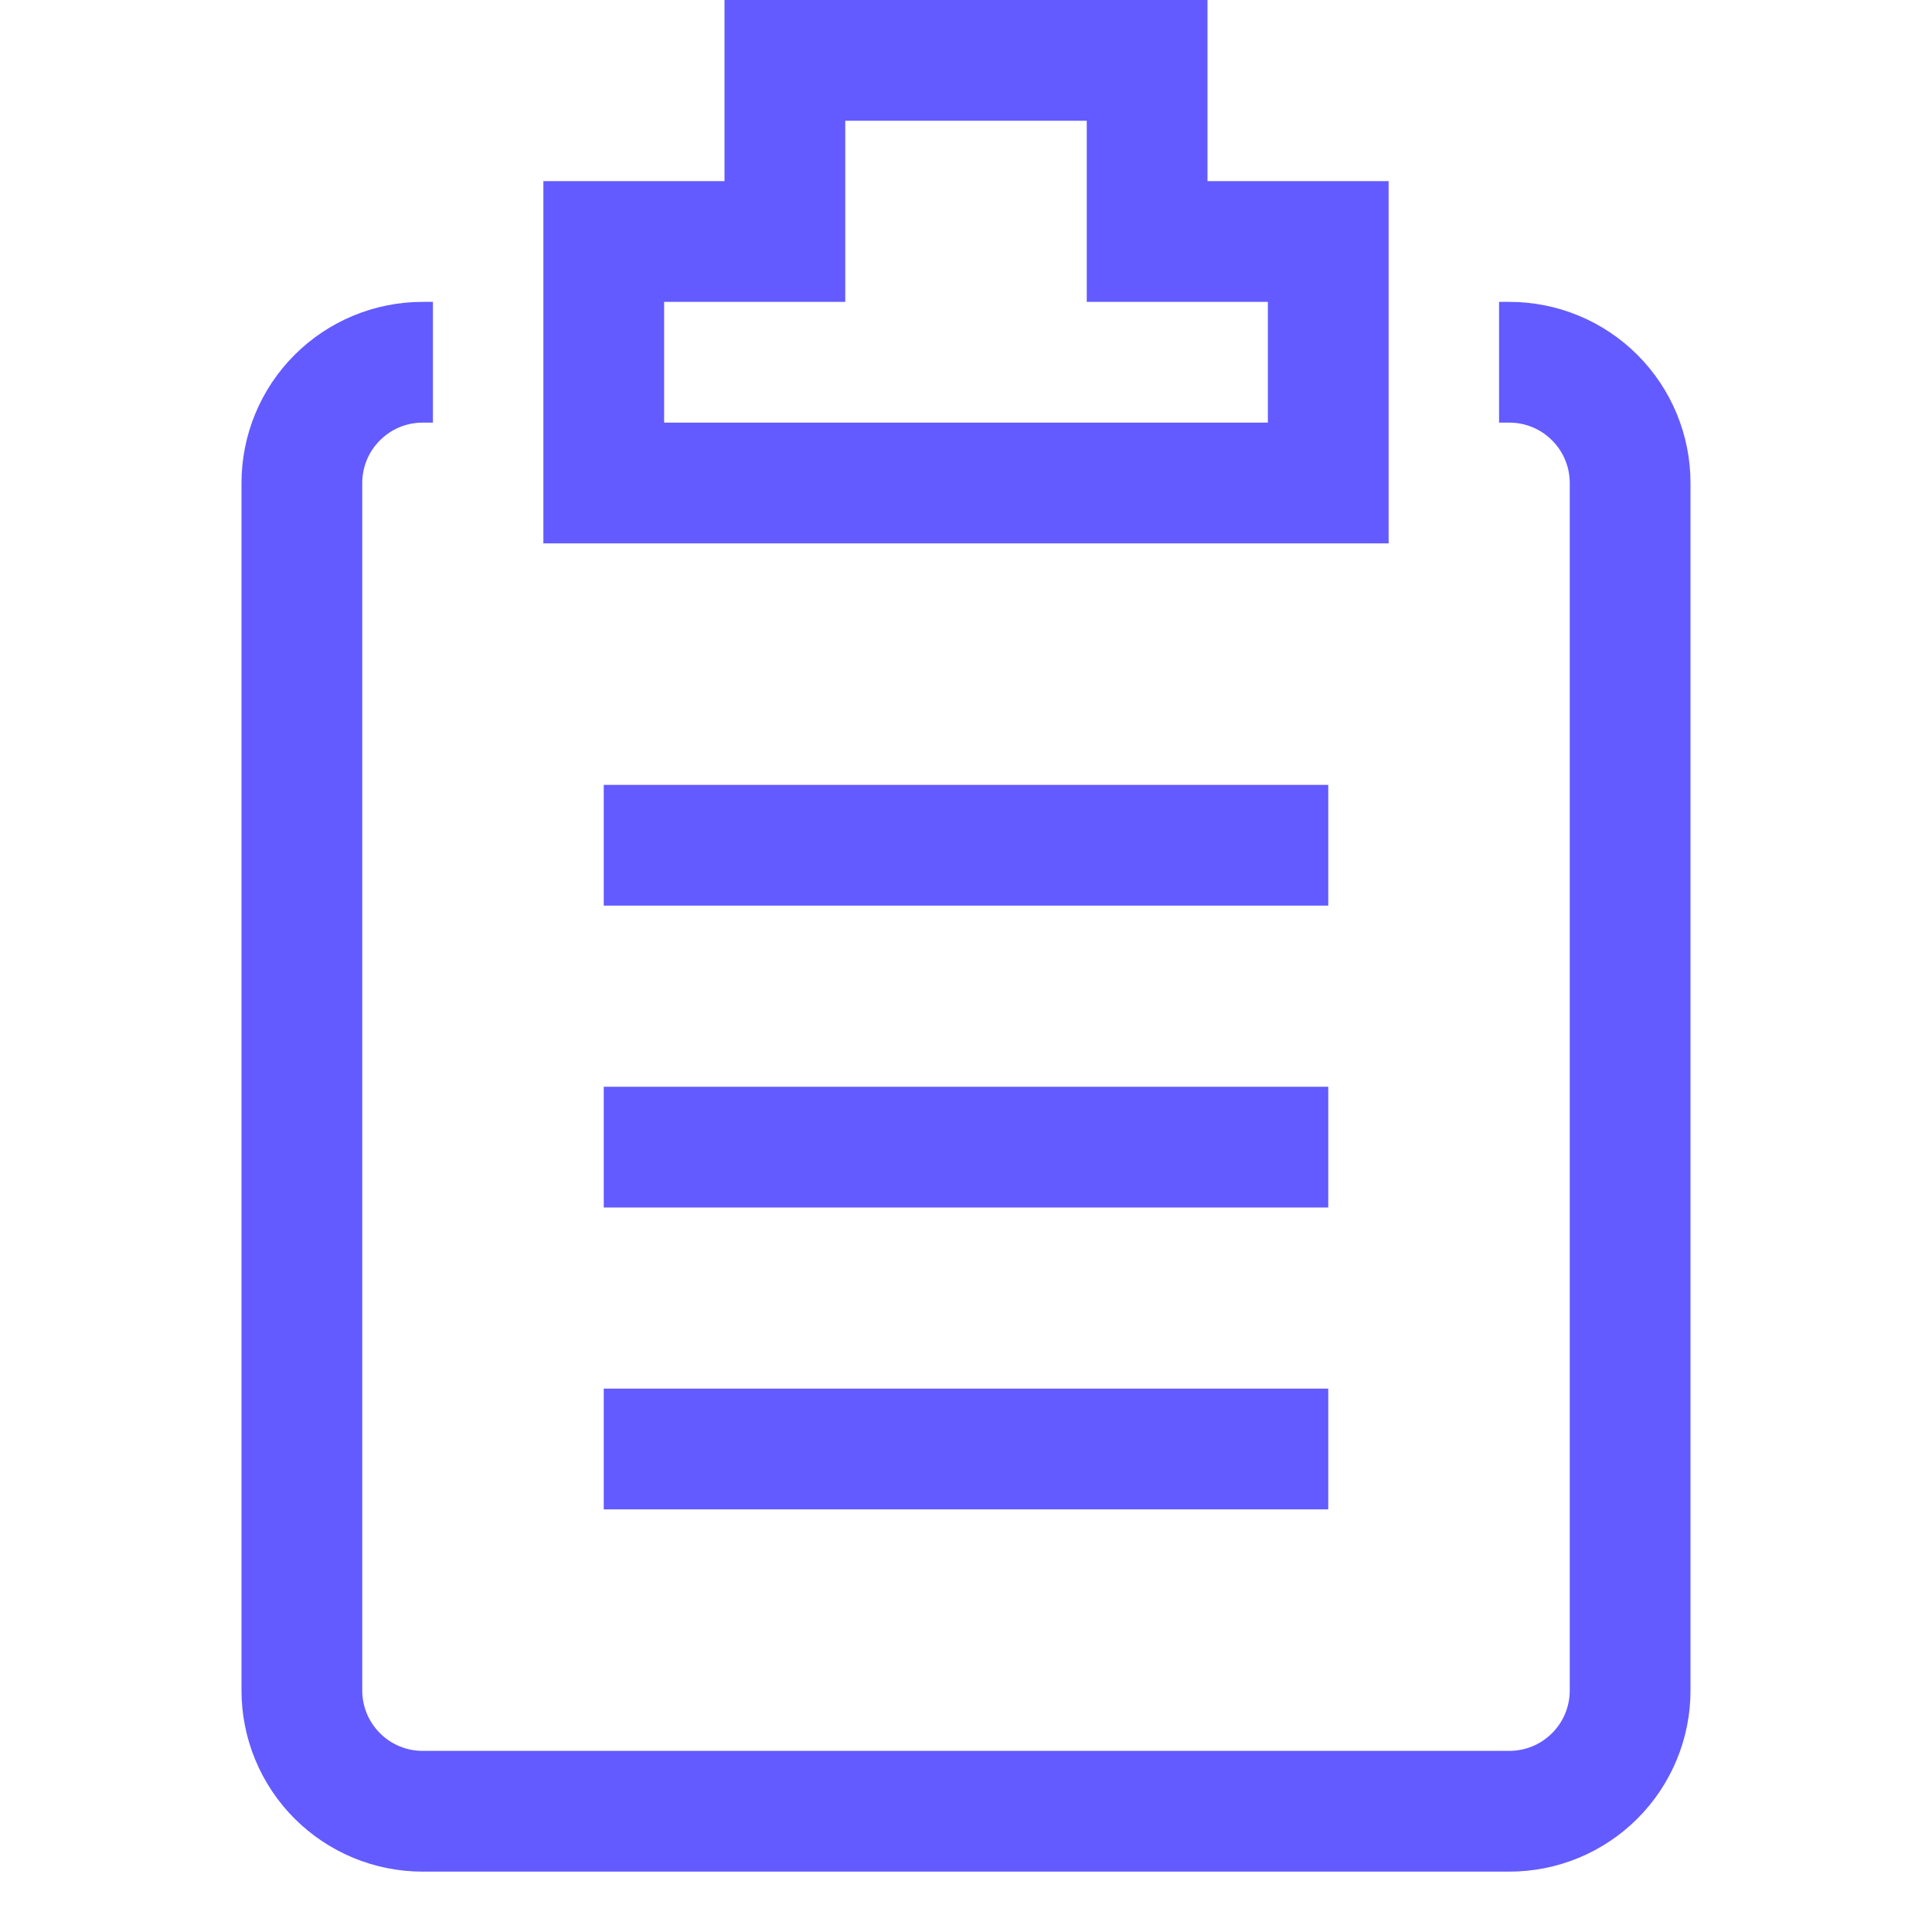
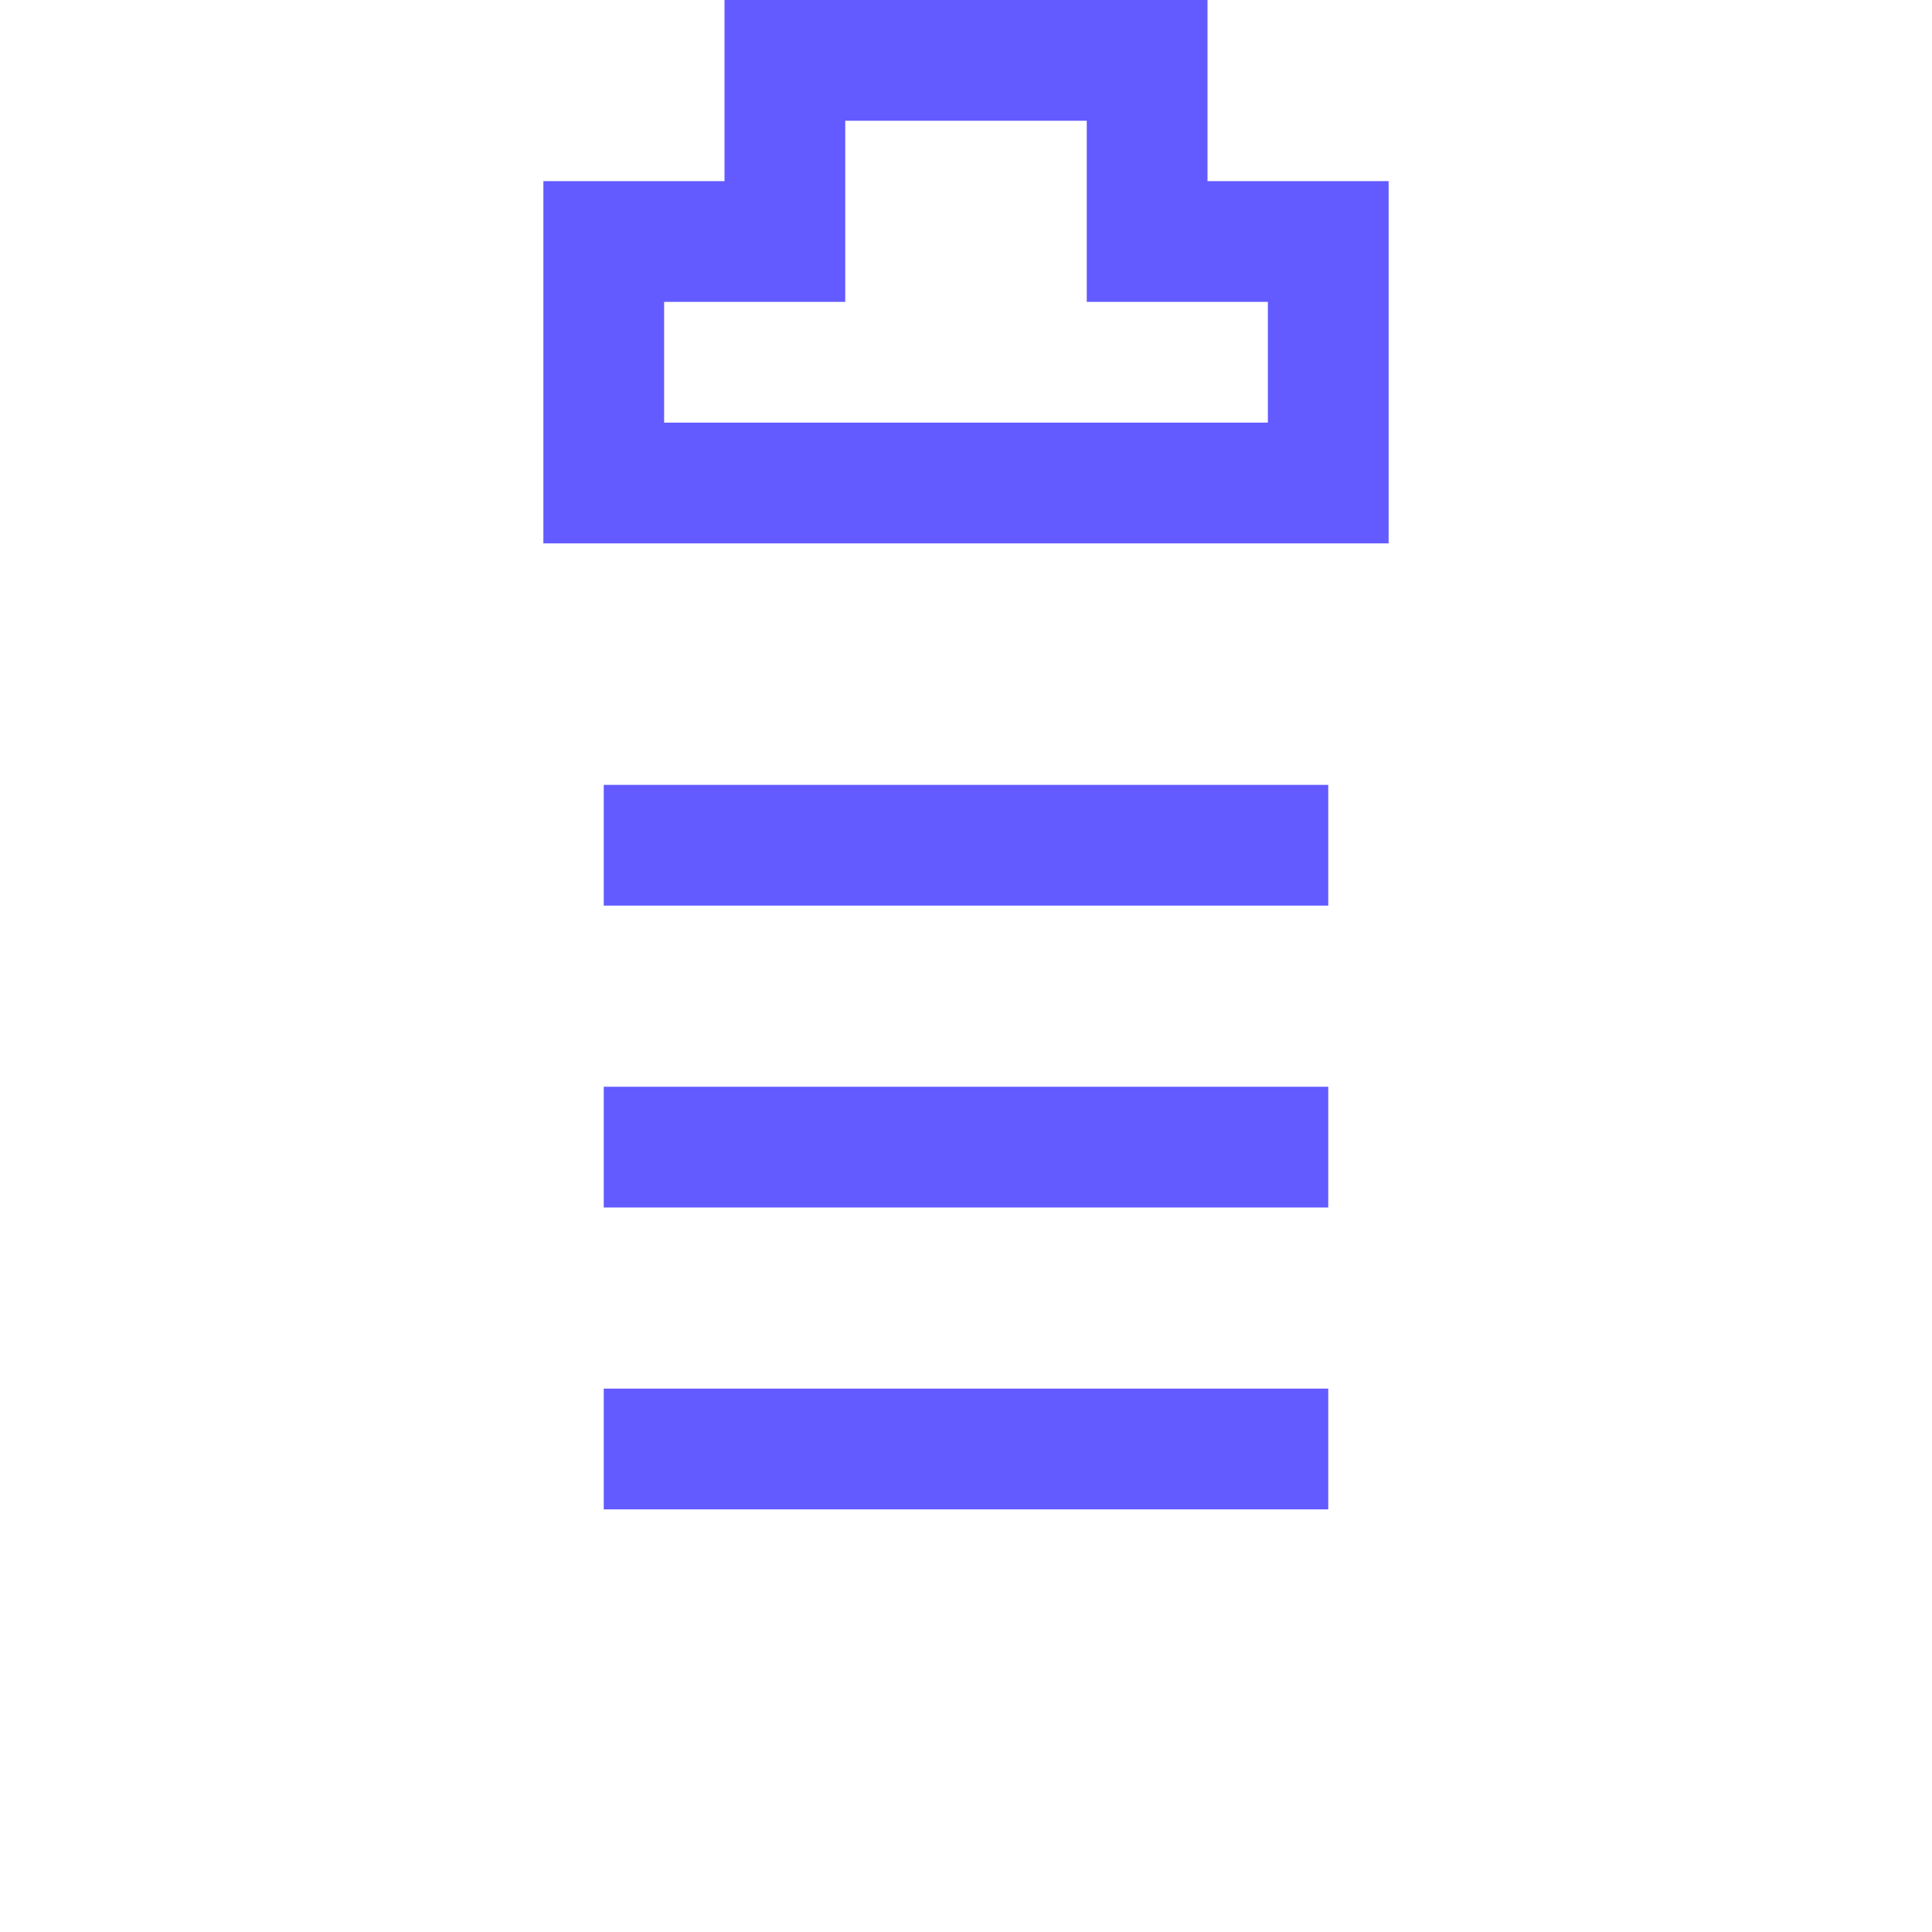
<svg xmlns="http://www.w3.org/2000/svg" width="24" height="24" viewBox="0 0 24 24" fill="none">
-   <path d="M18.75 3.75H18.622V5.25H18.75C18.949 5.25 19.14 5.329 19.28 5.47C19.421 5.61 19.5 5.801 19.5 6V21C19.5 21.199 19.421 21.39 19.28 21.53C19.14 21.671 18.949 21.75 18.75 21.75H5.25C5.051 21.75 4.86 21.671 4.72 21.53C4.579 21.39 4.5 21.199 4.5 21V6C4.5 5.801 4.579 5.61 4.72 5.47C4.86 5.329 5.051 5.25 5.25 5.25H5.378V3.75H5.25C4.653 3.75 4.081 3.987 3.659 4.409C3.237 4.831 3 5.403 3 6V21C3 21.597 3.237 22.169 3.659 22.591C4.081 23.013 4.653 23.25 5.25 23.25H18.75C19.347 23.25 19.919 23.013 20.341 22.591C20.763 22.169 21 21.597 21 21V6C21 5.403 20.763 4.831 20.341 4.409C19.919 3.987 19.347 3.75 18.75 3.75Z" fill="#635BFF" />
  <path d="M17.25 2.25H15V0H9V2.25H6.75V6.75H17.25V2.25ZM15.75 5.25H8.25V3.75H10.5V1.5H13.5V3.75H15.75V5.25Z" fill="#635BFF" />
-   <path d="M7.5 9.75H16.5V11.25H7.5V9.75ZM7.5 13.5H16.5V15H7.5V13.5ZM7.5 17.25H16.5V18.75H7.5V17.25Z" fill="#635BFF" />
+   <path d="M7.5 9.75H16.5V11.25H7.5ZM7.5 13.5H16.5V15H7.5V13.5ZM7.5 17.25H16.5V18.75H7.5V17.25Z" fill="#635BFF" />
</svg>